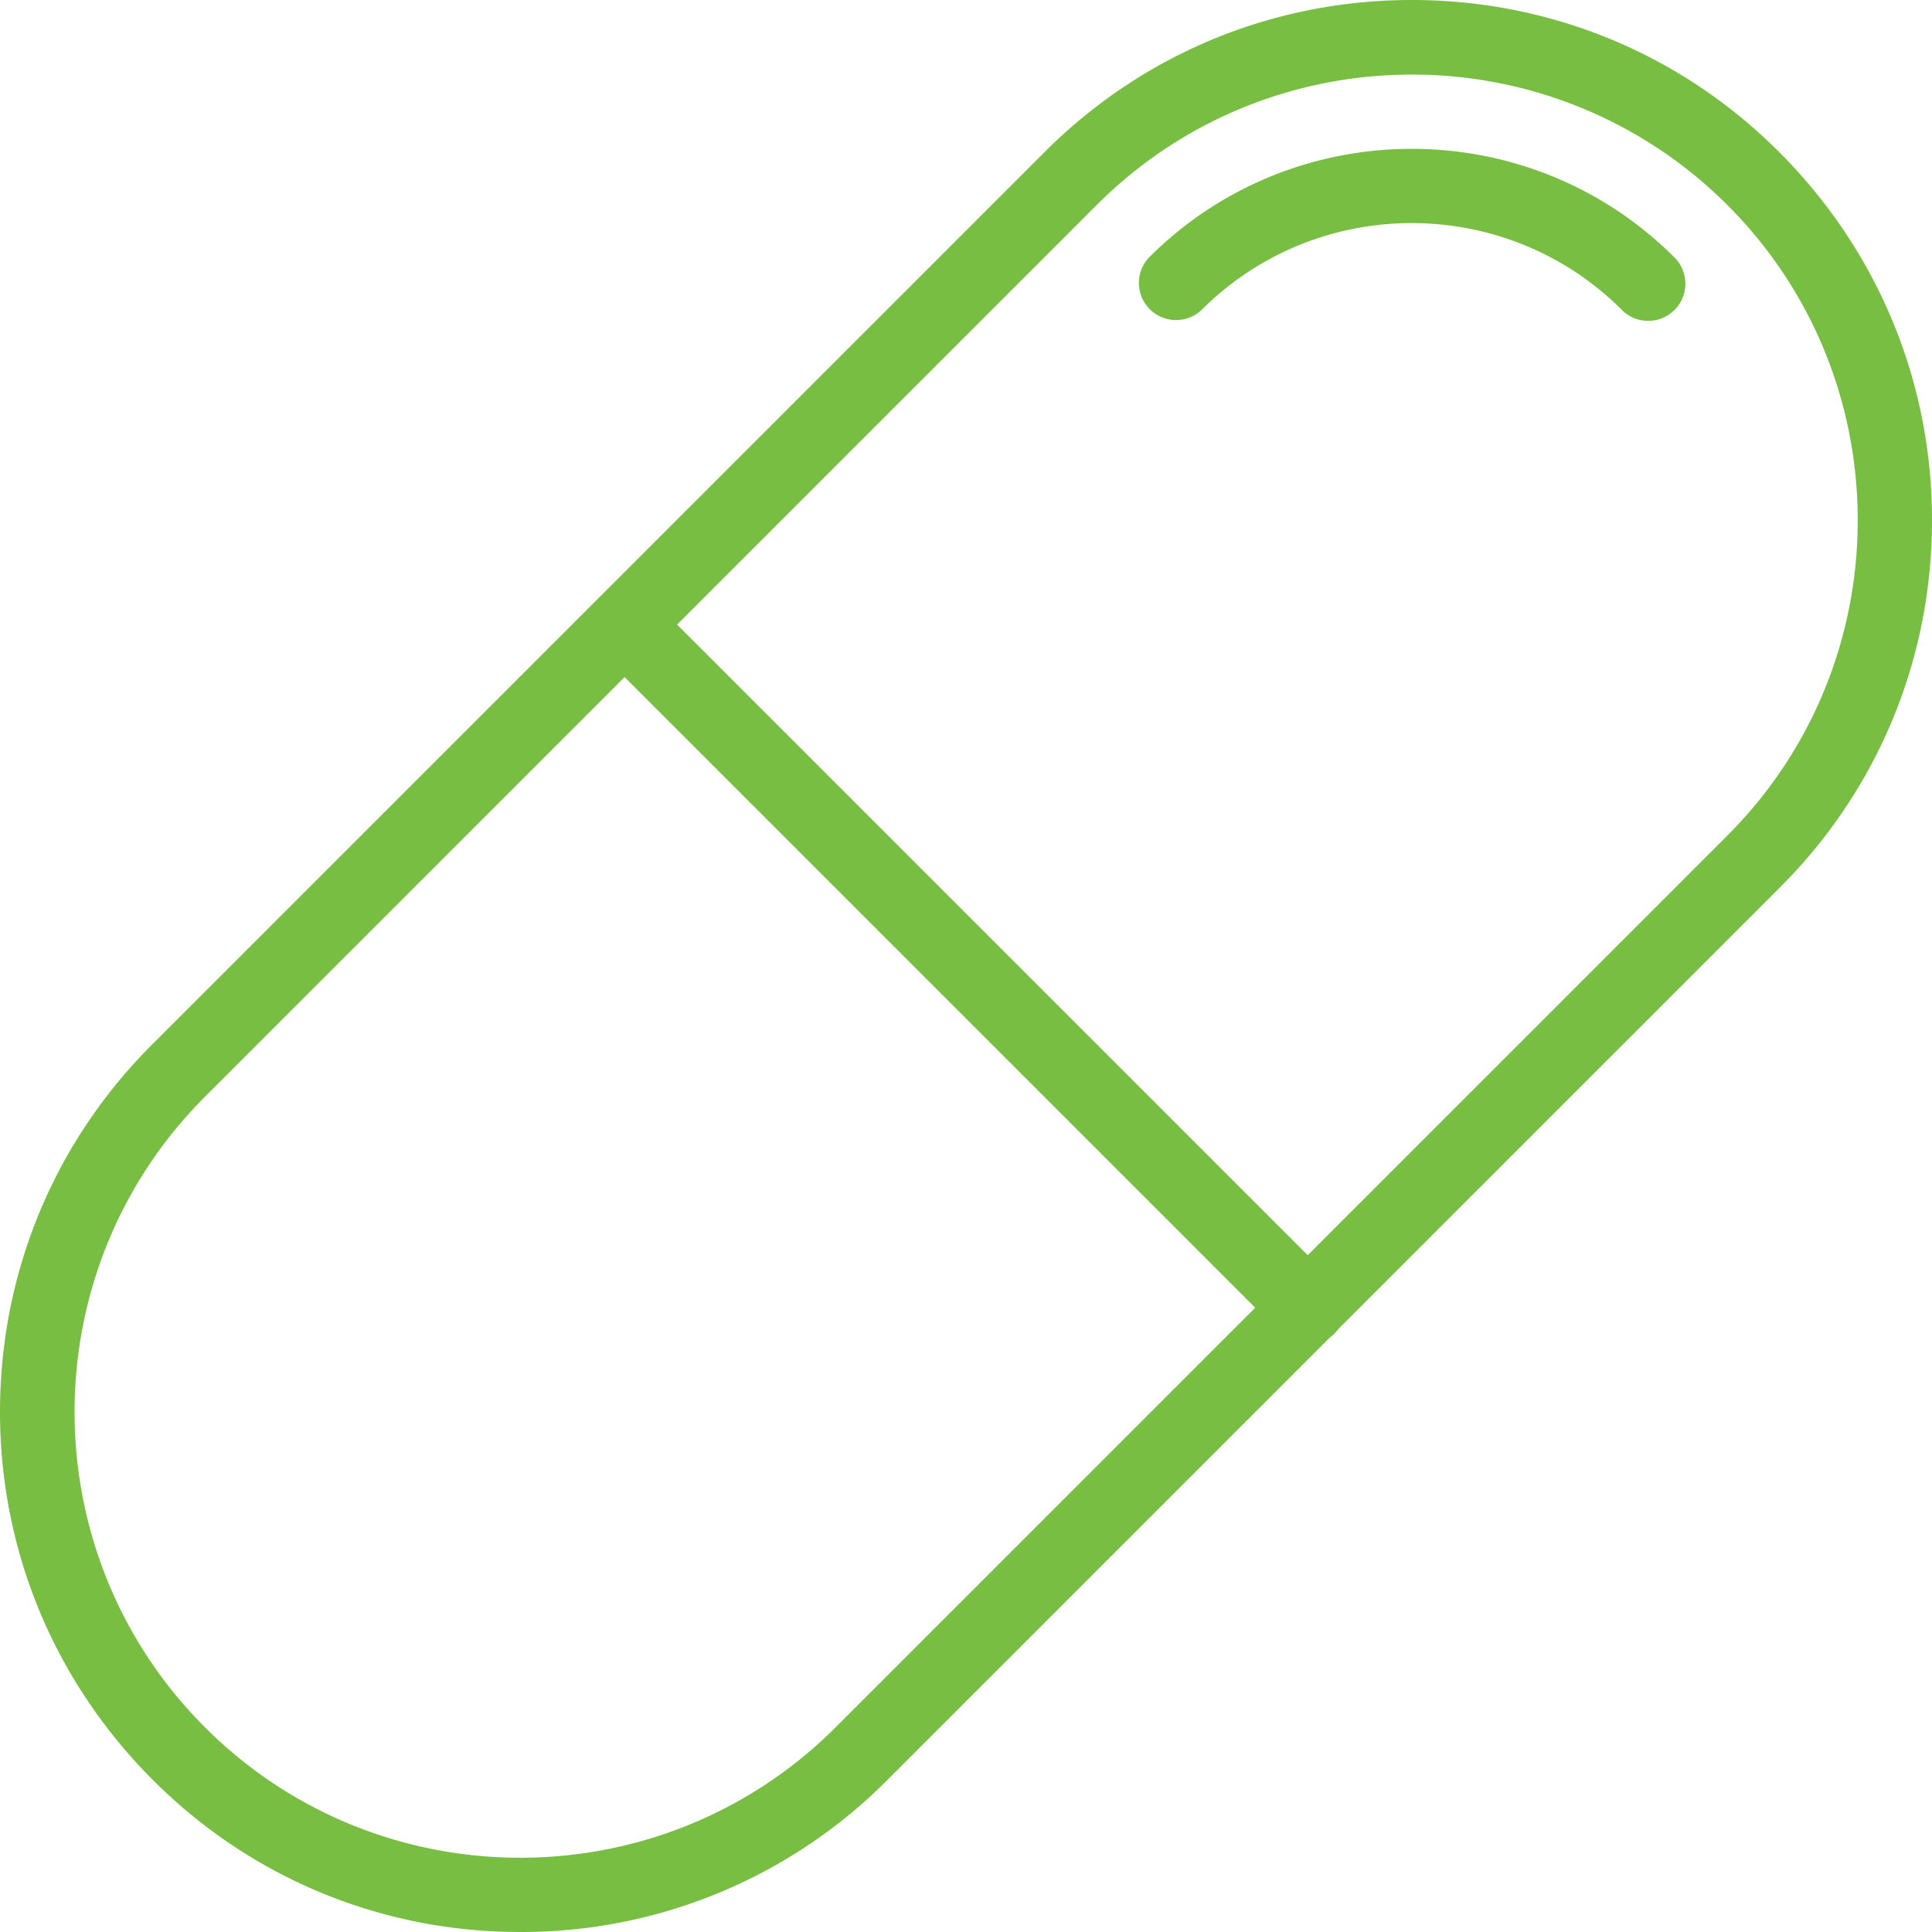
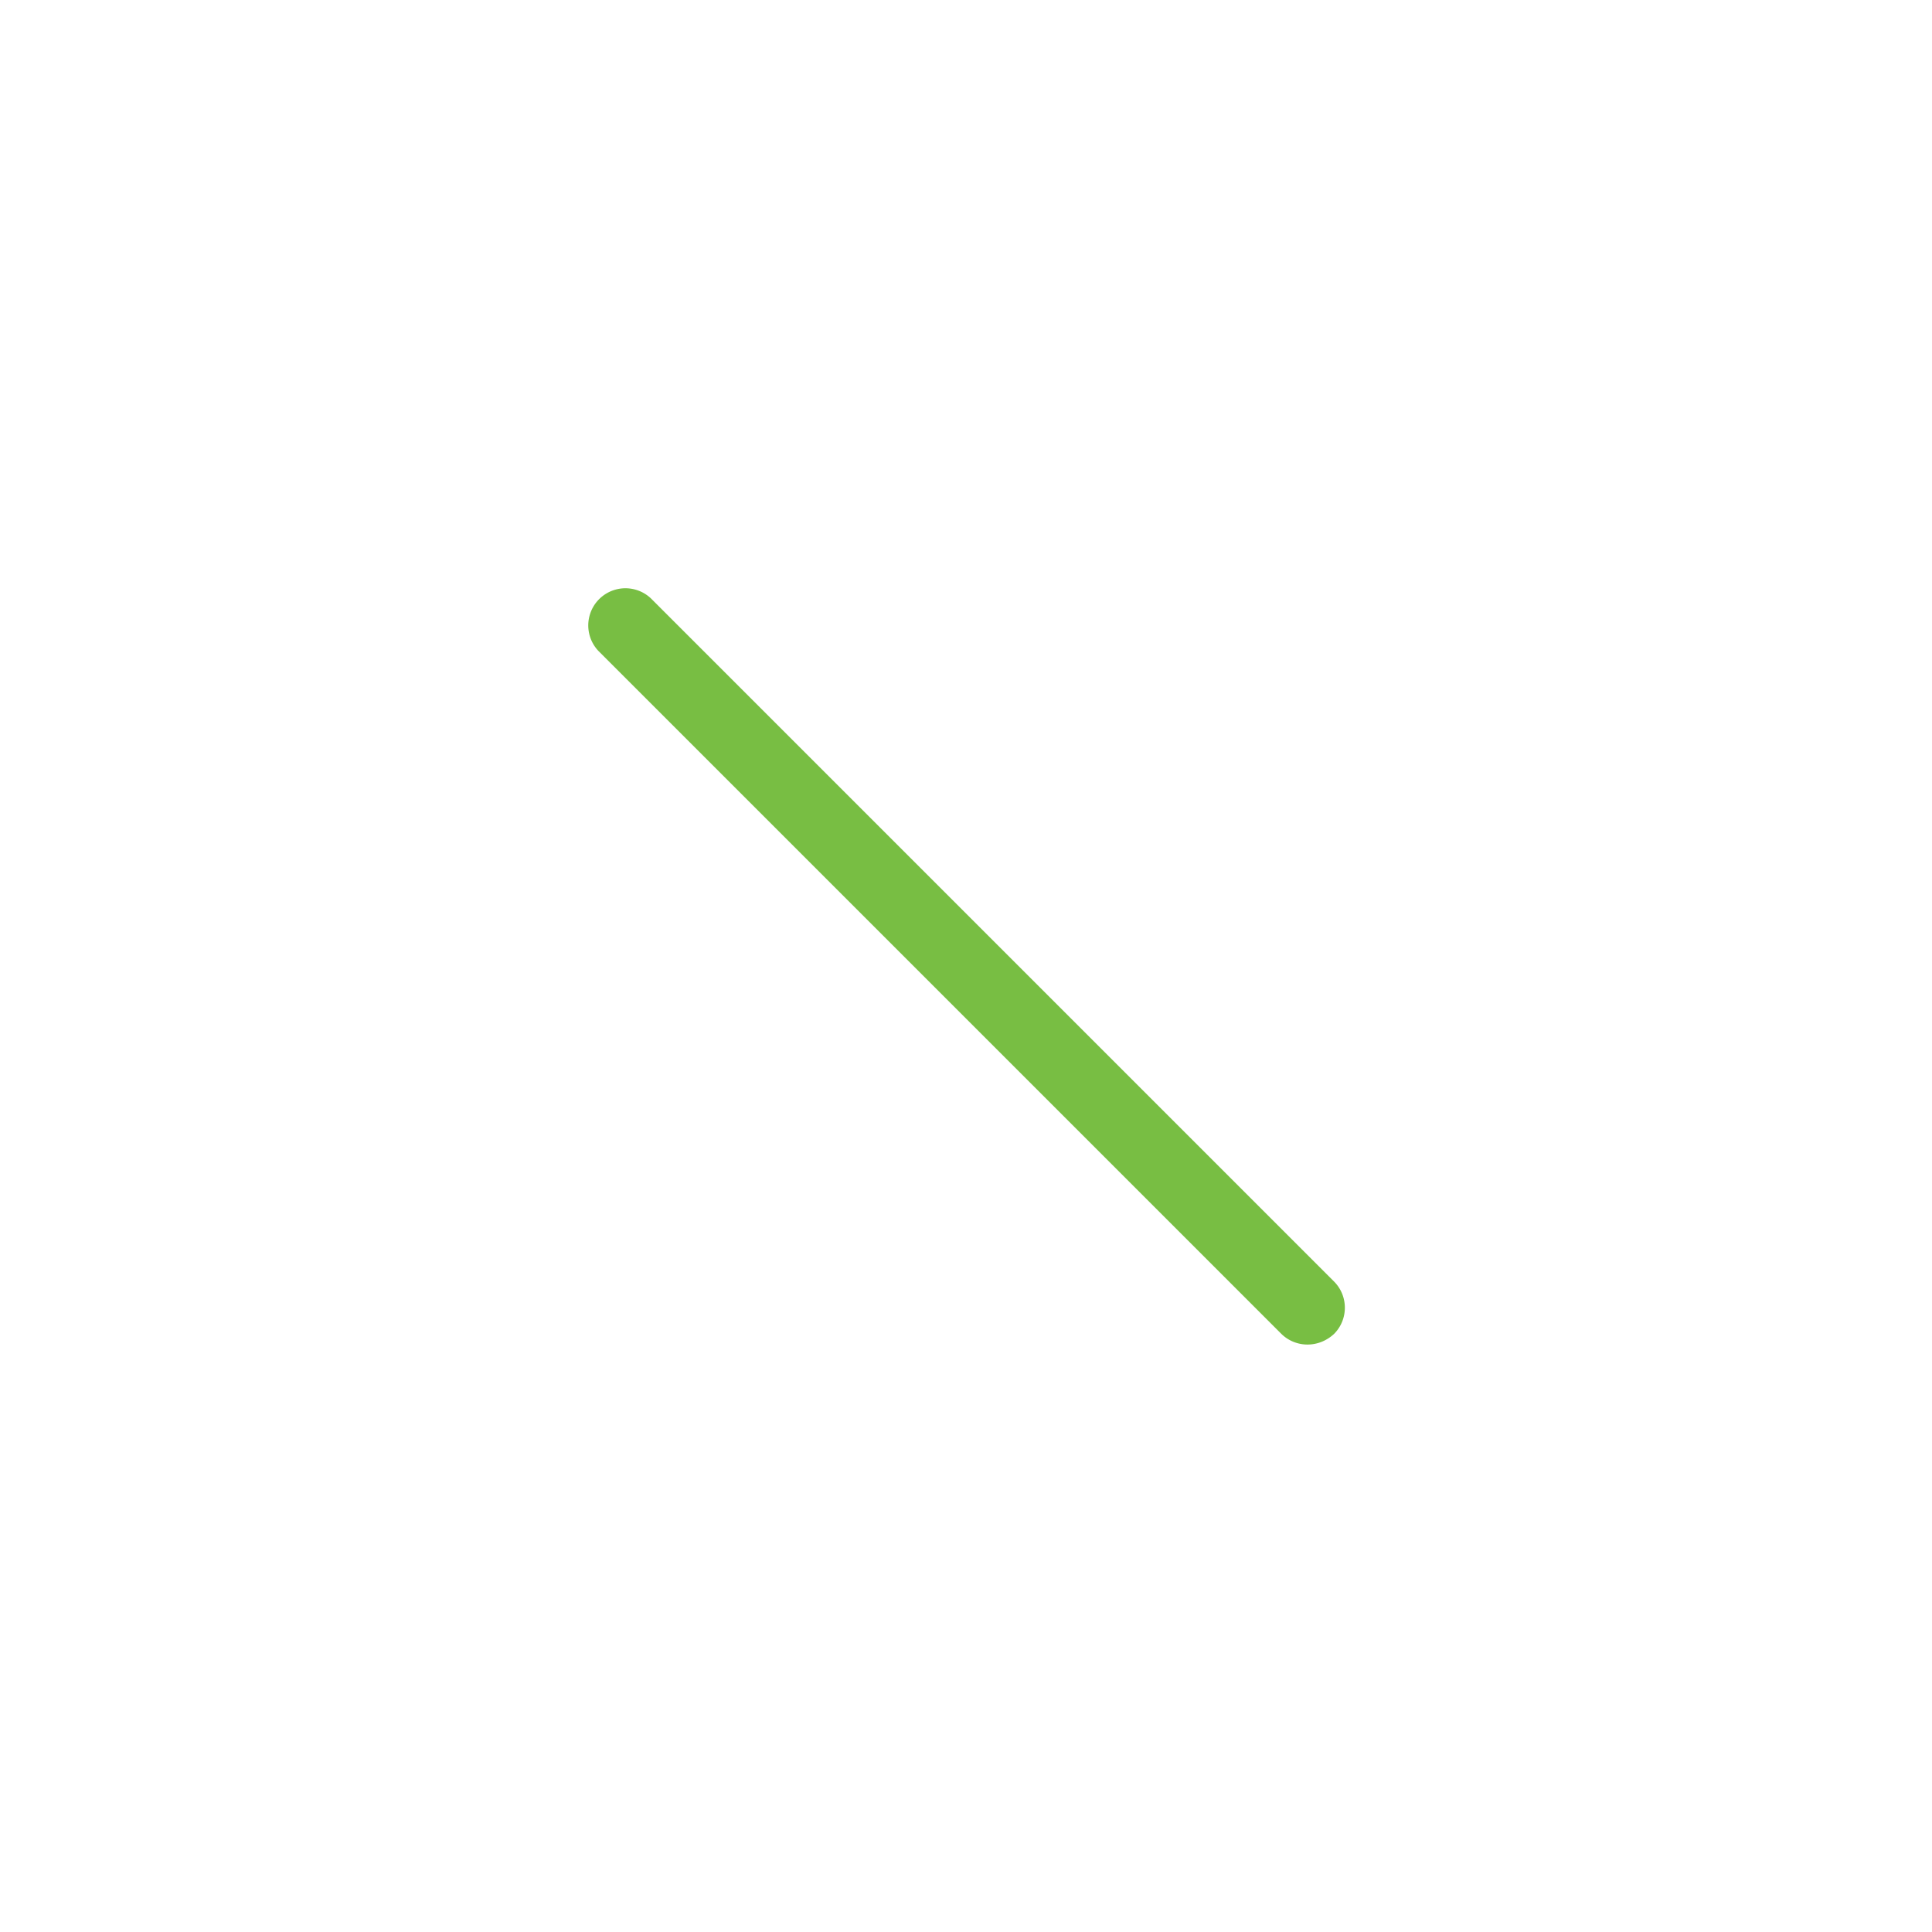
<svg xmlns="http://www.w3.org/2000/svg" xml:space="preserve" id="Layer_1" x="0" y="0" enable-background="new 0 0 64 64" version="1.1" viewBox="0 0 64 64">
  <style>.st0{fill:#78be43}</style>
  <g id="gen-pill">
    <g>
-       <path d="M17.23 64c-4.6 0-8.93-1.79-12.18-5.05S0 51.37 0 46.77s1.79-8.93 5.05-12.18L34.59 5.05C37.84 1.79 42.17 0 46.77 0s8.93 1.79 12.18 5.05S64 12.63 64 17.23s-1.79 8.93-5.05 12.18L29.41 58.95A17.086 17.086 0 0 1 17.23 64zM46.77 2.47c-3.78 0-7.56 1.44-10.44 4.32L6.79 36.33c-5.76 5.76-5.76 15.13 0 20.89s15.13 5.76 20.89 0l29.54-29.54c5.76-5.76 5.76-15.13 0-20.89a14.758 14.758 0 0 0-10.45-4.32z" class="st0" />
-     </g>
+       </g>
    <g>
      <path d="M43.31 44.54c-.31 0-.63-.12-.87-.36L19.82 21.56a1.231 1.231 0 0 1 1.74-1.74l22.63 22.63c.48.48.48 1.26 0 1.74-.25.23-.56.35-.88.35z" class="st0" />
    </g>
    <g>
-       <path d="M54.6 10.63c-.31 0-.63-.12-.87-.36-3.84-3.84-10.09-3.84-13.93 0a1.231 1.231 0 0 1-1.74-1.74c4.8-4.8 12.61-4.8 17.41 0a1.231 1.231 0 0 1-.87 2.1z" class="st0" />
-     </g>
+       </g>
  </g>
</svg>